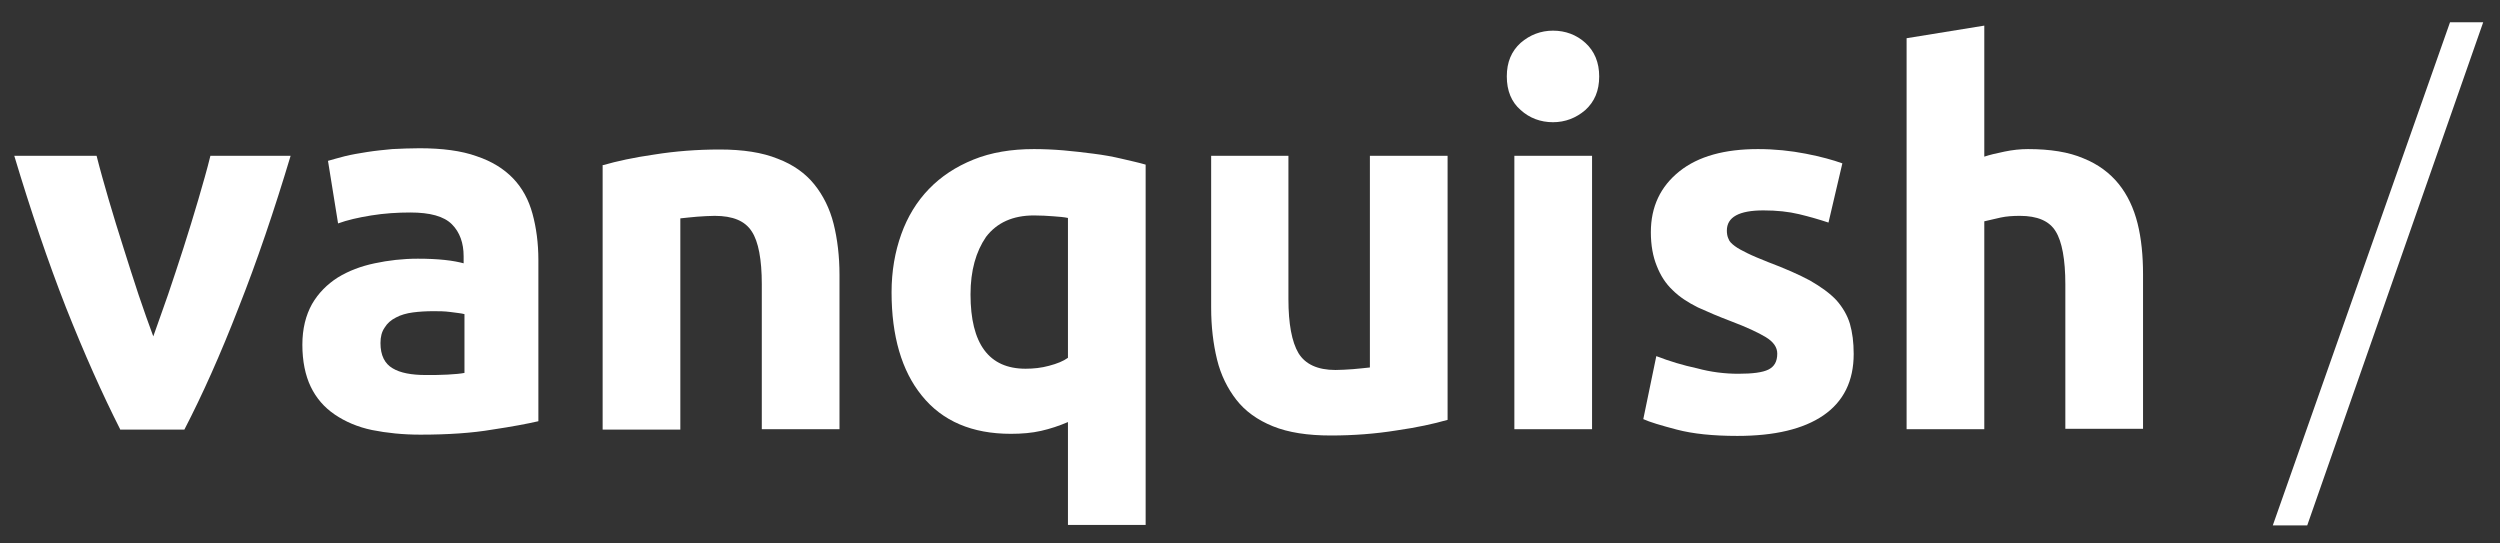
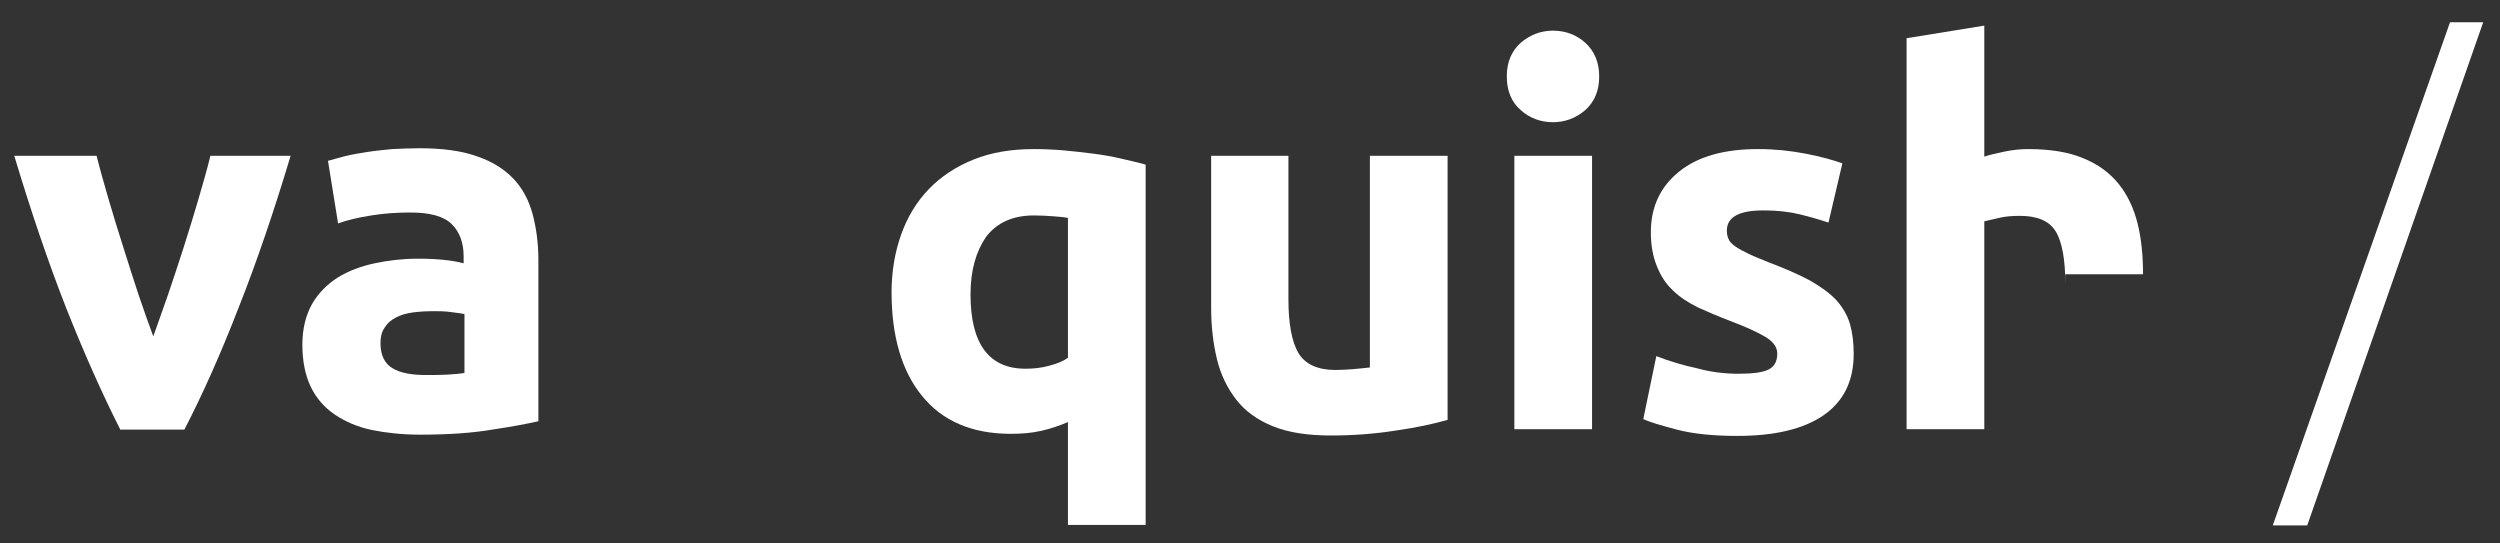
<svg xmlns="http://www.w3.org/2000/svg" version="1.0" id="Layer_1" x="0px" y="0px" viewBox="0 0 595.3 129.4" style="enable-background:new 0 0 595.3 129.4;" xml:space="preserve">
  <rect x="0" y="0" width="595.3" height="129.4" fill="#333333" stroke="none" />
  <style type="text/css">
	.st0{fill:#FFFFFF;}
	.st1{fill:#FFFFFF;}
</style>
  <g>
    <path class="st0" d="M28.6,102.2c-4.2-8.3-8.5-17.9-12.9-29C11.4,62.2,7.3,50.1,3.4,37.1H23c0.8,3.2,1.8,6.7,2.9,10.5   c1.1,3.8,2.3,7.6,3.5,11.4s2.4,7.6,3.6,11.2c1.2,3.6,2.4,6.9,3.5,9.9c1.1-3,2.2-6.3,3.5-9.9c1.2-3.6,2.5-7.4,3.7-11.2   c1.2-3.8,2.4-7.6,3.5-11.4s2.1-7.2,2.9-10.5h19.1c-3.9,13-8,25.1-12.4,36.2c-4.3,11.1-8.6,20.7-12.9,29H28.6z" />
    <path class="st0" d="M99.9,35.3c5.4,0,10,0.6,13.6,1.9c3.6,1.2,6.5,3,8.7,5.3c2.2,2.3,3.7,5.1,4.6,8.4c0.9,3.3,1.4,7,1.4,11v38.4   c-2.6,0.6-6.3,1.3-11,2c-4.7,0.8-10.4,1.2-17.1,1.2c-4.2,0-8-0.4-11.5-1.1c-3.4-0.7-6.4-2-8.9-3.7c-2.5-1.7-4.4-3.9-5.7-6.6   c-1.3-2.7-2-6.1-2-10c0-3.8,0.8-7,2.3-9.7c1.5-2.6,3.6-4.7,6.1-6.3c2.6-1.6,5.5-2.7,8.8-3.4c3.3-0.7,6.7-1.1,10.3-1.1   c2.4,0,4.5,0.1,6.4,0.3c1.9,0.2,3.4,0.5,4.5,0.8v-1.7c0-3.1-0.9-5.7-2.8-7.6c-1.9-1.9-5.2-2.8-9.9-2.8c-3.1,0-6.2,0.2-9.3,0.7   c-3.1,0.5-5.7,1.1-7.9,1.9l-2.4-14.9c1.1-0.3,2.4-0.7,4-1.1c1.6-0.4,3.4-0.7,5.3-1c1.9-0.3,3.9-0.5,6-0.7   C95.6,35.4,97.7,35.3,99.9,35.3z M101.4,89.3c1.8,0,3.5,0,5.2-0.1c1.7-0.1,3-0.2,4-0.4v-14c-0.7-0.2-1.9-0.3-3.3-0.5   c-1.5-0.2-2.8-0.2-4.1-0.2c-1.7,0-3.4,0.1-4.9,0.3c-1.5,0.2-2.9,0.6-4,1.2c-1.2,0.6-2.1,1.4-2.7,2.4c-0.7,1-1,2.2-1,3.7   c0,2.9,1,4.9,2.9,6C95.3,88.8,98,89.3,101.4,89.3z" />
-     <path class="st0" d="M143.7,39.3c3.1-0.9,7.2-1.8,12.1-2.5c5-0.8,10.2-1.2,15.6-1.2c5.5,0,10.1,0.7,13.8,2.2   c3.7,1.4,6.6,3.5,8.7,6.1c2.1,2.6,3.7,5.8,4.6,9.4c0.9,3.6,1.4,7.7,1.4,12.1v36.8h-18.5V67.7c0-5.9-0.8-10.2-2.4-12.6   c-1.6-2.5-4.5-3.7-8.8-3.7c-1.3,0-2.7,0.1-4.2,0.2c-1.5,0.1-2.8,0.3-4,0.4v50.3h-18.5V39.3z" />
    <path class="st0" d="M212.3,69.6c0-5,0.8-9.6,2.3-13.8c1.5-4.2,3.7-7.8,6.6-10.8c2.9-3,6.4-5.3,10.6-7c4.2-1.7,9-2.5,14.4-2.5   c2.2,0,4.6,0.1,7,0.3s4.8,0.5,7.2,0.8c2.4,0.3,4.6,0.7,6.7,1.2c2.1,0.5,4,0.9,5.7,1.4v85.8h-18.5v-24.5c-2.1,0.9-4.2,1.6-6.4,2.1   c-2.2,0.5-4.6,0.7-7.2,0.7c-9.2,0-16.3-3-21.2-9.1C214.7,88.3,212.3,80,212.3,69.6z M231.1,70.1c0,11.8,4.4,17.7,13.1,17.7   c1.9,0,3.8-0.2,5.6-0.7c1.9-0.5,3.4-1.1,4.5-1.9V51.9c-0.9-0.2-2.1-0.3-3.5-0.4c-1.4-0.1-2.9-0.2-4.6-0.2c-5,0-8.8,1.7-11.4,5.1   C232.4,59.9,231.1,64.4,231.1,70.1z" />
    <path class="st0" d="M344.6,100c-3.1,0.9-7.2,1.8-12.1,2.5c-5,0.8-10.2,1.2-15.6,1.2c-5.5,0-10.1-0.7-13.8-2.2   c-3.7-1.5-6.6-3.6-8.7-6.3c-2.1-2.7-3.7-5.9-4.6-9.6c-0.9-3.7-1.4-7.8-1.4-12.3V37.1h18.4v34.1c0,5.9,0.8,10.2,2.4,12.9   c1.6,2.6,4.5,4,8.8,4c1.3,0,2.7-0.1,4.2-0.2c1.5-0.1,2.8-0.3,4-0.4V37.1h18.5V100z" />
    <path class="st0" d="M380.8,18.2c0,3.4-1.1,6-3.3,8c-2.2,1.9-4.8,2.9-7.7,2.9c-3,0-5.6-1-7.7-2.9c-2.2-1.9-3.3-4.6-3.3-8   c0-3.4,1.1-6,3.3-8c2.2-1.9,4.8-2.9,7.7-2.9c3,0,5.6,1,7.7,2.9C379.7,12.2,380.8,14.9,380.8,18.2z M379.1,102.2h-18.5V37.1h18.5   V102.2z" />
    <path class="st0" d="M413.9,89c3.4,0,5.8-0.3,7.2-1c1.4-0.7,2.1-1.9,2.1-3.8c0-1.5-0.9-2.8-2.7-3.9c-1.8-1.1-4.6-2.4-8.3-3.8   c-2.9-1.1-5.5-2.2-7.9-3.3c-2.4-1.2-4.4-2.5-6-4.1c-1.7-1.6-2.9-3.5-3.8-5.8c-0.9-2.2-1.4-4.9-1.4-8c0-6.1,2.3-10.9,6.8-14.5   s10.8-5.3,18.7-5.3c4,0,7.8,0.4,11.4,1.1c3.6,0.7,6.5,1.5,8.7,2.3L435.4,53c-2.1-0.7-4.5-1.4-7-2c-2.5-0.6-5.3-0.9-8.5-0.9   c-5.8,0-8.7,1.6-8.7,4.8c0,0.7,0.1,1.4,0.4,2c0.2,0.6,0.7,1.1,1.5,1.7s1.8,1.1,3,1.7s2.9,1.3,4.9,2.1c4,1.5,7.4,3,10,4.4   c2.6,1.5,4.7,3,6.3,4.7c1.5,1.7,2.6,3.6,3.2,5.6c0.6,2.1,0.9,4.4,0.9,7.2c0,6.4-2.4,11.3-7.2,14.6c-4.8,3.3-11.7,4.9-20.5,4.9   c-5.8,0-10.6-0.5-14.4-1.5c-3.8-1-6.5-1.8-8-2.5l3.1-15c3.1,1.2,6.4,2.2,9.7,2.9C407.4,88.6,410.7,89,413.9,89z" />
-     <path class="st0" d="M454,102.2V9.1l18.5-3v31.2c1.2-0.4,2.8-0.8,4.8-1.2c1.9-0.4,3.8-0.6,5.6-0.6c5.3,0,9.7,0.7,13.2,2.2   c3.5,1.4,6.3,3.5,8.4,6.1c2.1,2.6,3.6,5.8,4.5,9.4c0.9,3.6,1.3,7.7,1.3,12.1v36.8h-18.5V67.7c0-5.9-0.8-10.2-2.3-12.6   c-1.5-2.5-4.4-3.7-8.5-3.7c-1.7,0-3.2,0.1-4.6,0.4c-1.4,0.3-2.7,0.6-3.9,0.9v49.5H454z" />
+     <path class="st0" d="M454,102.2V9.1l18.5-3v31.2c1.2-0.4,2.8-0.8,4.8-1.2c1.9-0.4,3.8-0.6,5.6-0.6c5.3,0,9.7,0.7,13.2,2.2   c3.5,1.4,6.3,3.5,8.4,6.1c2.1,2.6,3.6,5.8,4.5,9.4c0.9,3.6,1.3,7.7,1.3,12.1h-18.5V67.7c0-5.9-0.8-10.2-2.3-12.6   c-1.5-2.5-4.4-3.7-8.5-3.7c-1.7,0-3.2,0.1-4.6,0.4c-1.4,0.3-2.7,0.6-3.9,0.9v49.5H454z" />
  </g>
  <path class="st1" d="M549.4,125.1h-8.2L583.4,5.3h7.9L549.4,125.1z" />
</svg>